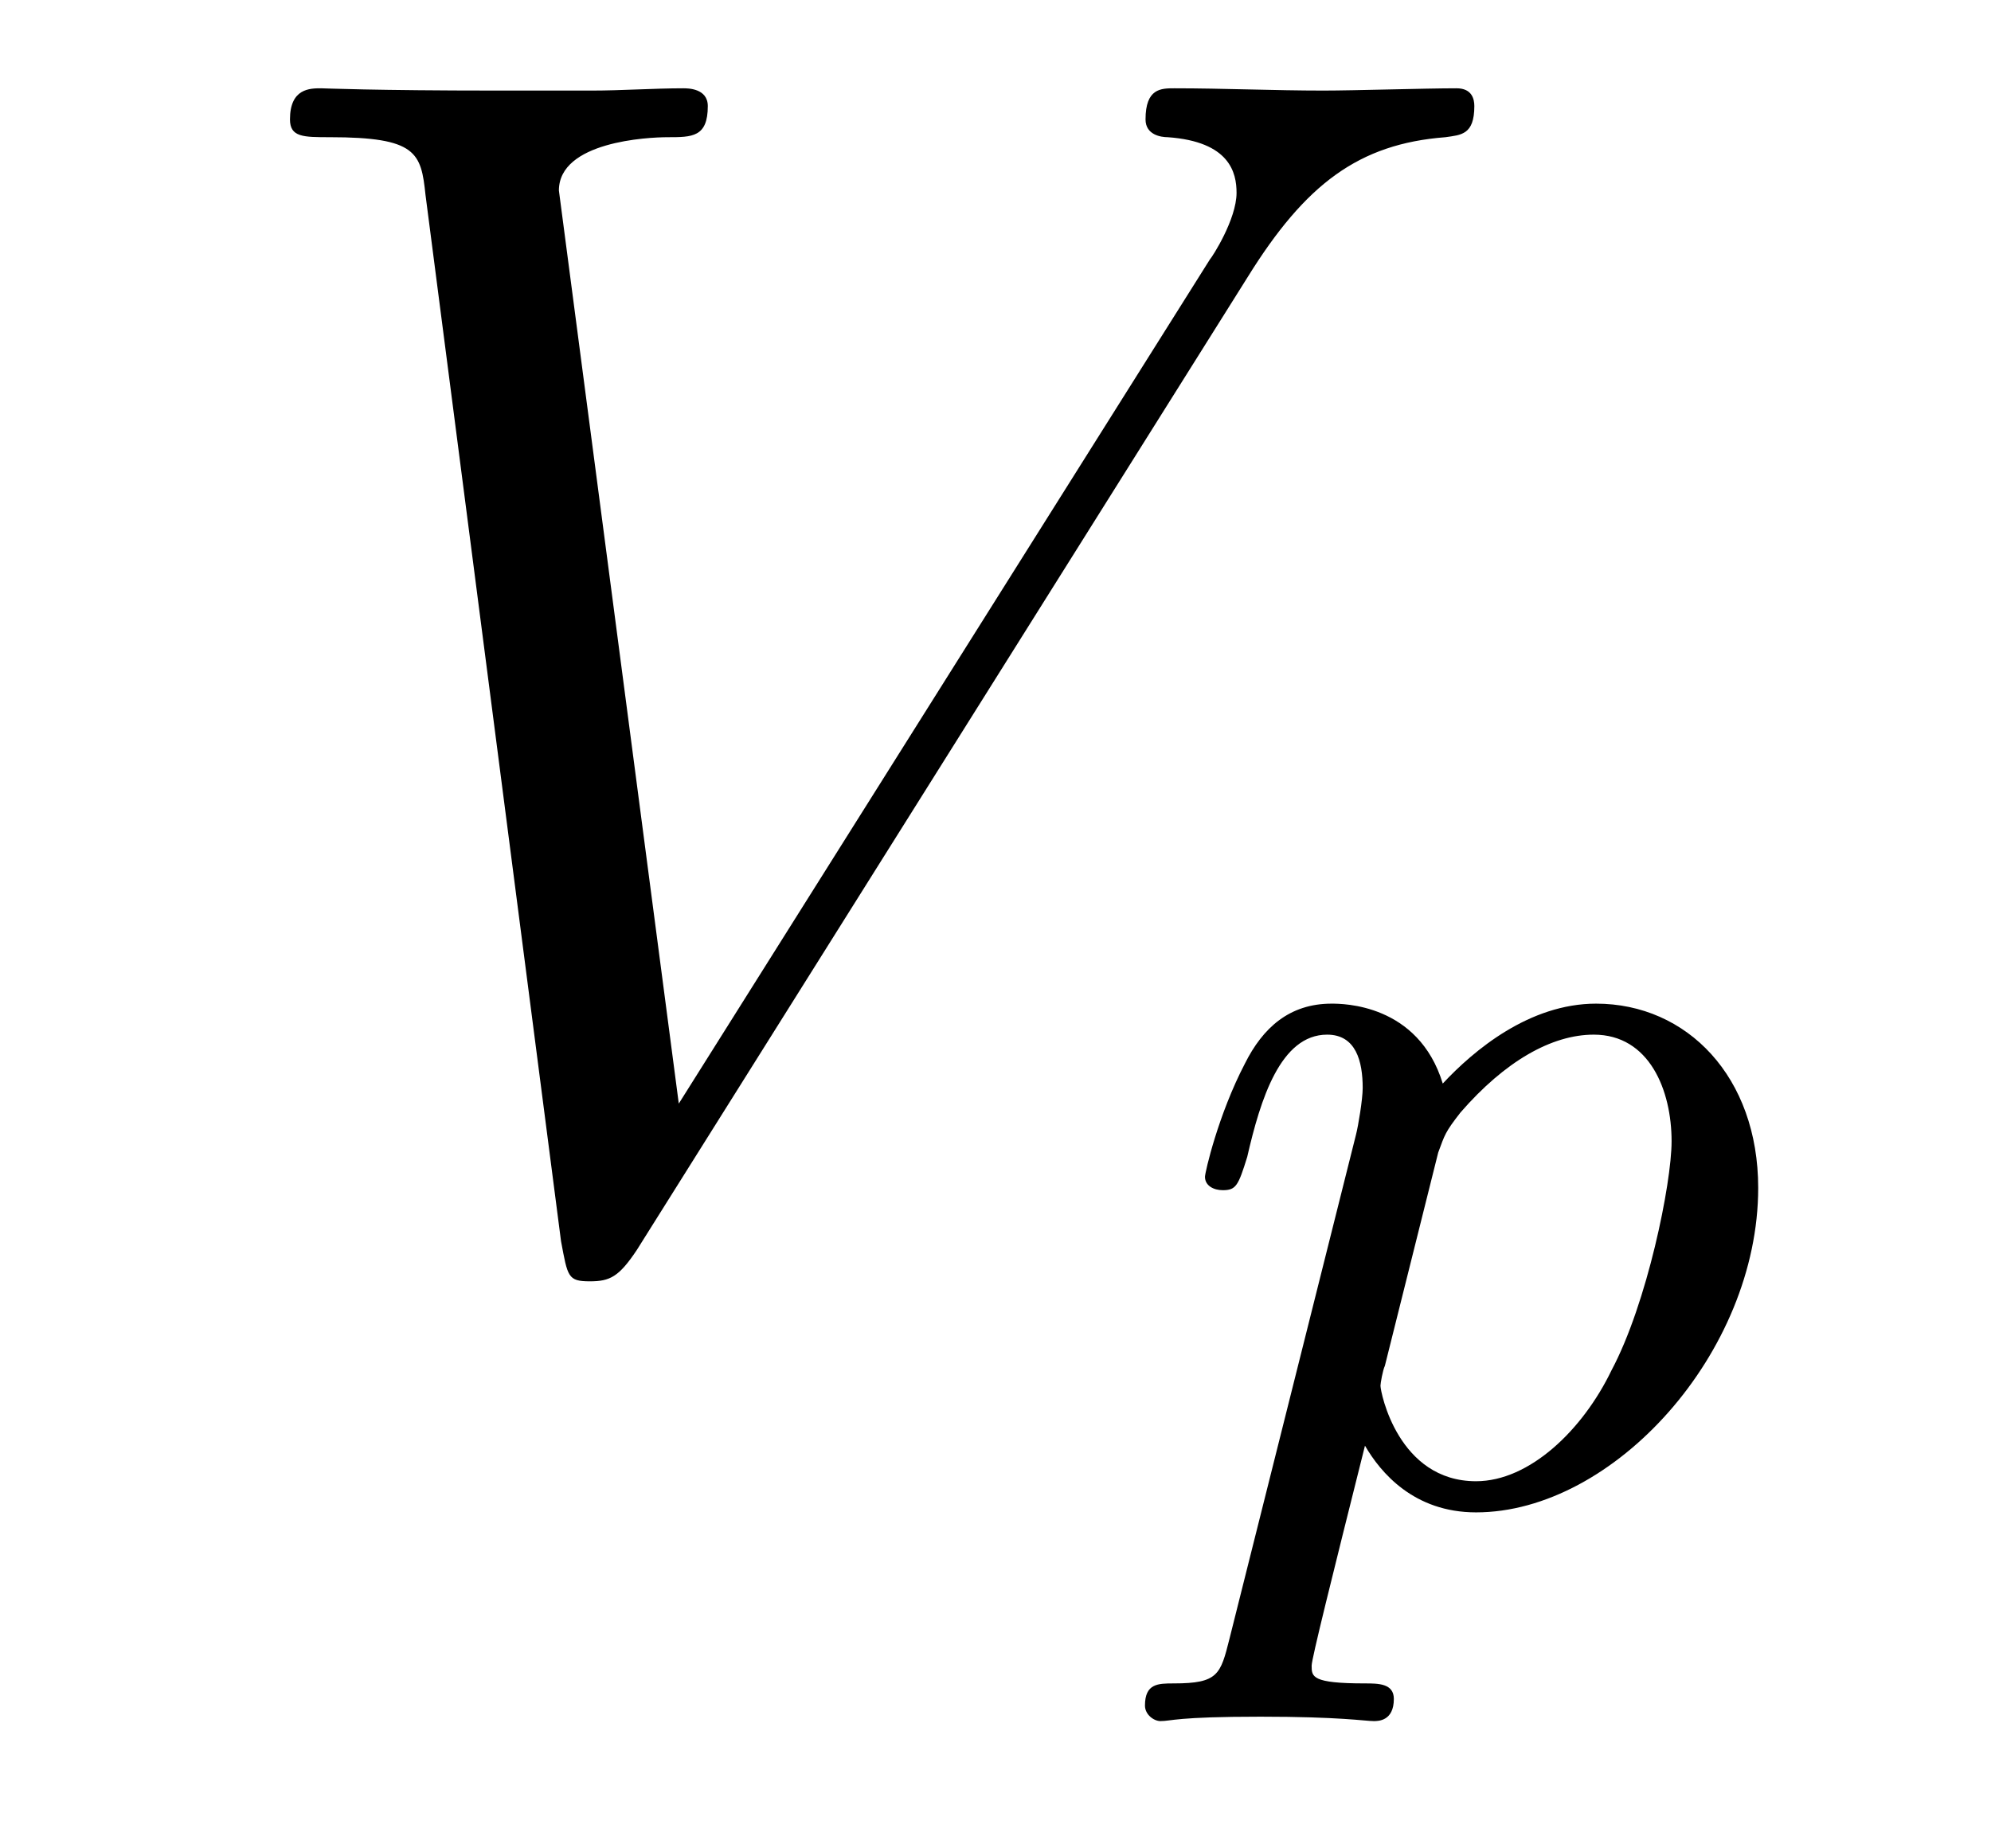
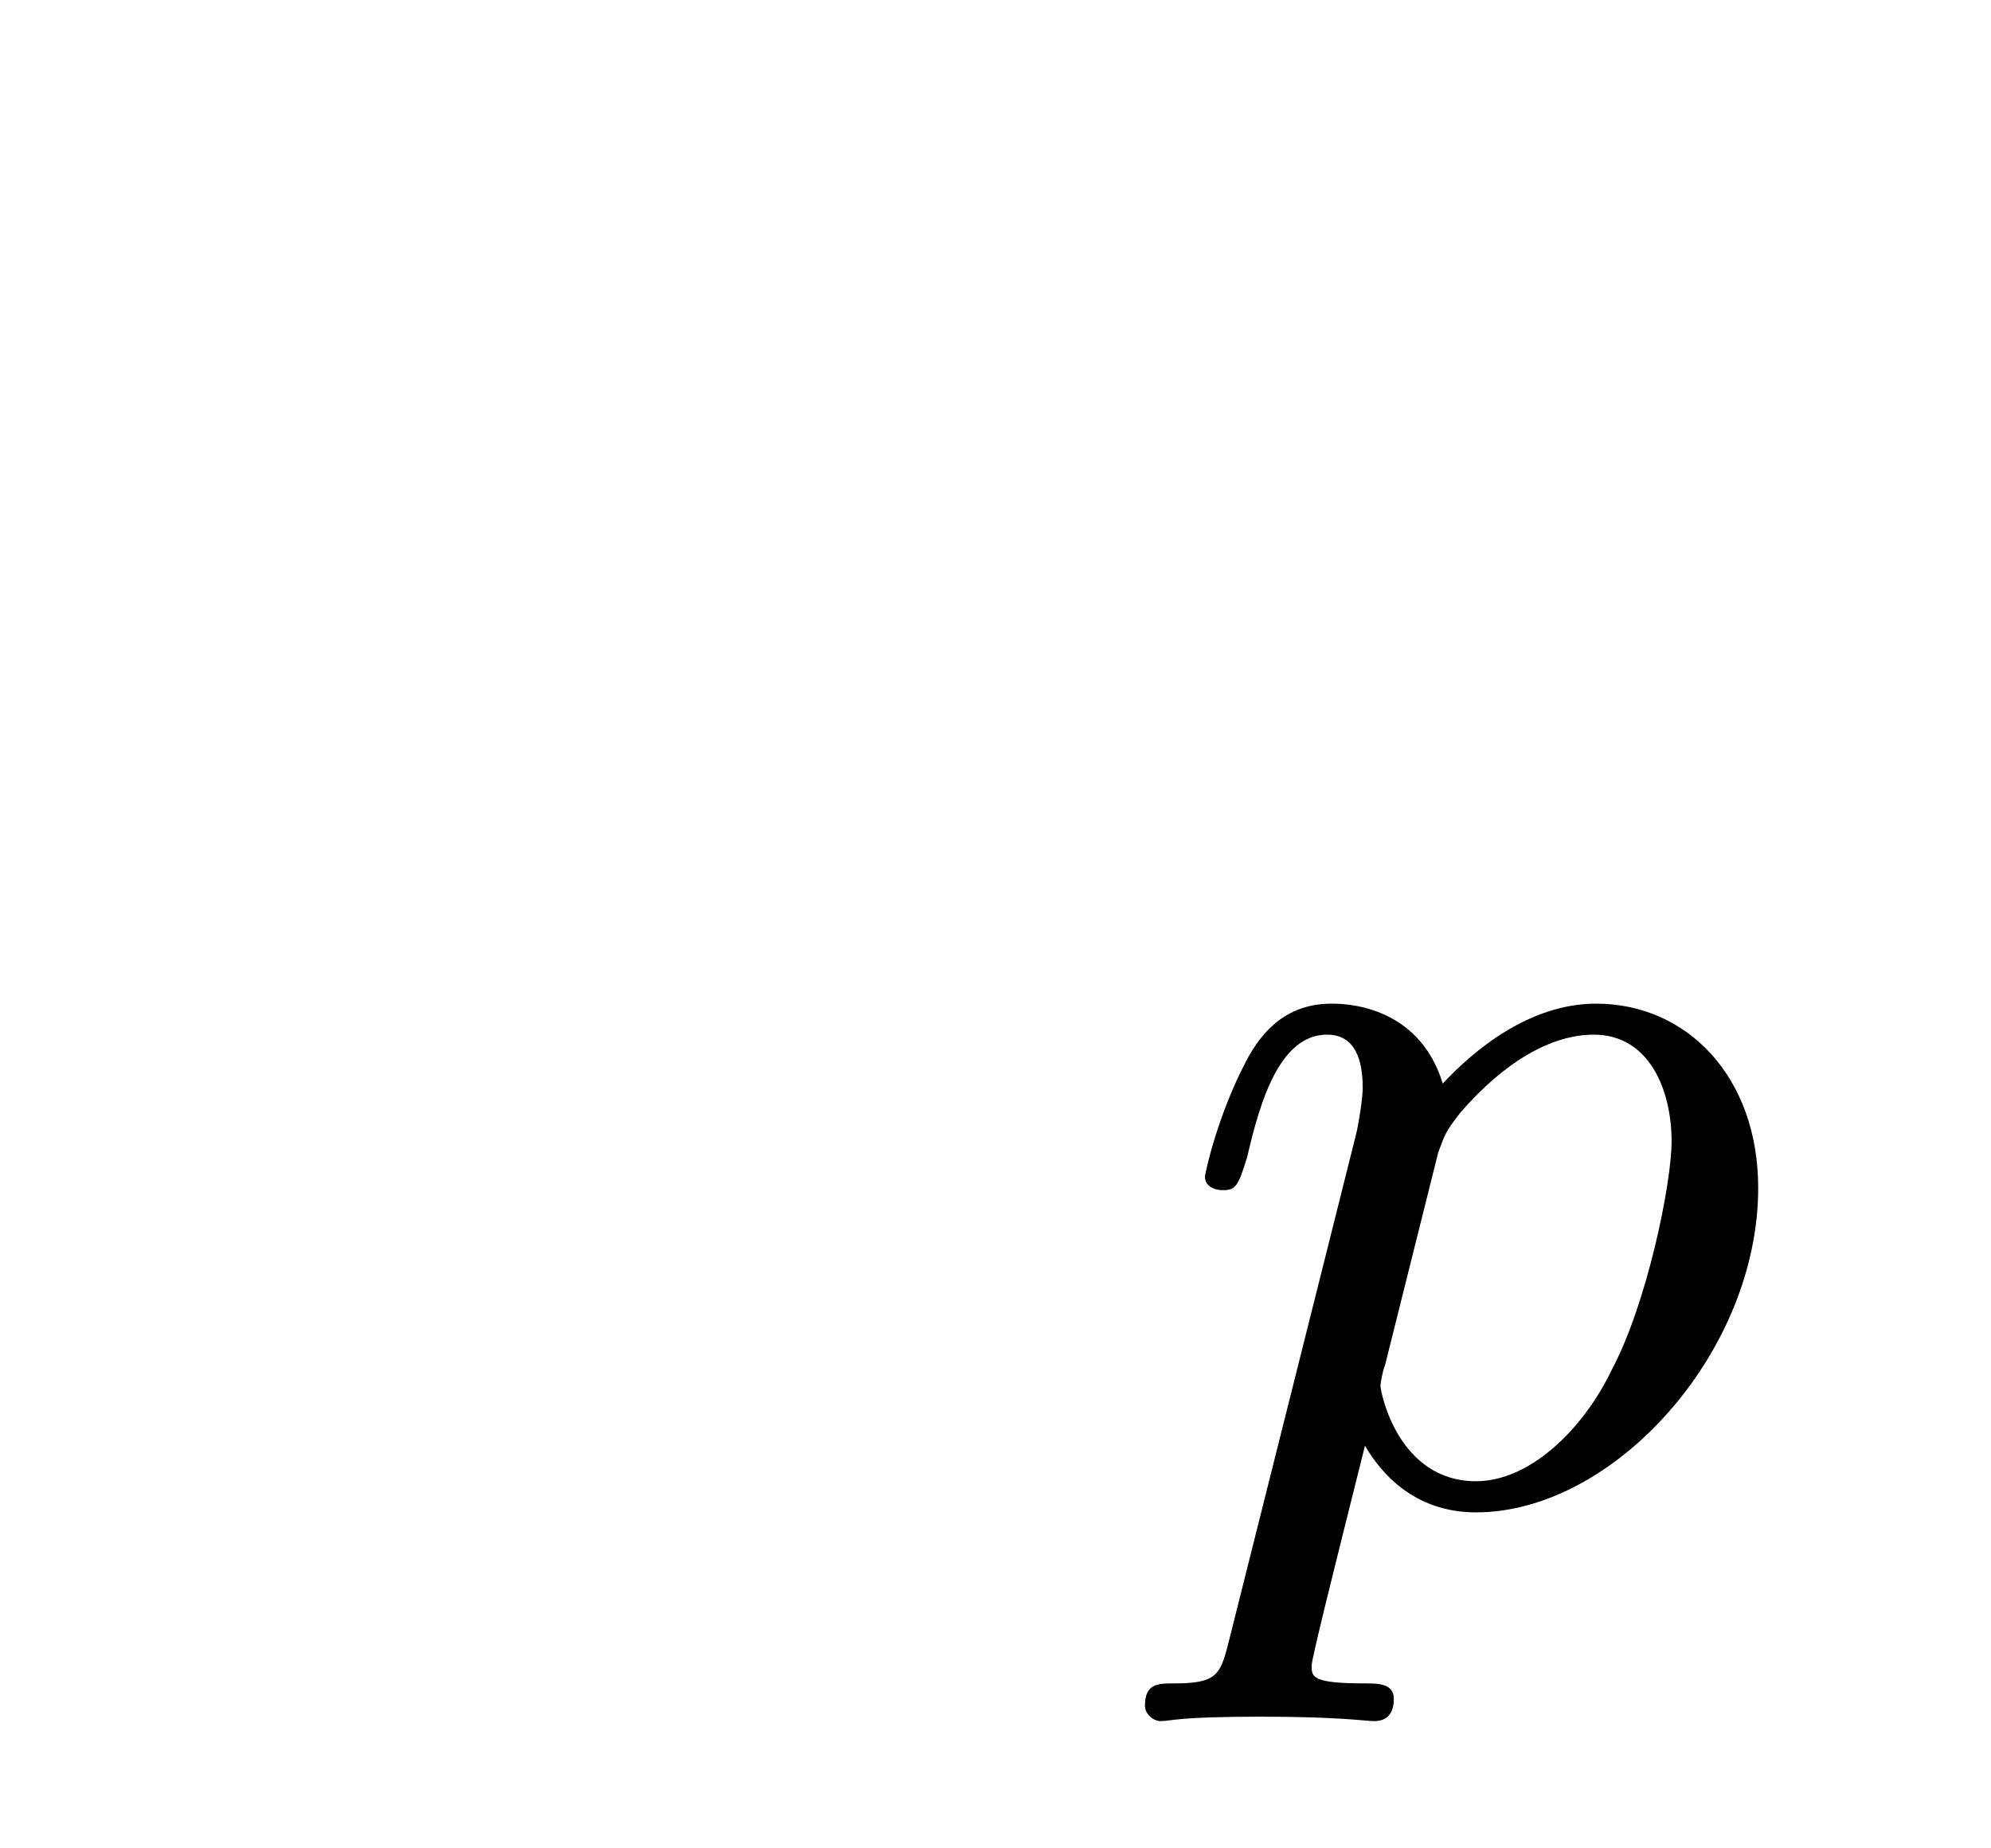
<svg xmlns="http://www.w3.org/2000/svg" height="13pt" version="1.1" viewBox="0 -13 14 13" width="14pt">
  <g id="page1">
    <g transform="matrix(1 0 0 1 -127 650)">
-       <path d="M135.773 -661.051C136.18 -661.707 136.555 -661.988 137.164 -662.035C137.273 -662.051 137.367 -662.051 137.367 -662.254C137.367 -662.301 137.352 -662.379 137.242 -662.379C137.023 -662.379 136.523 -662.363 136.305 -662.363C135.961 -662.363 135.602 -662.379 135.258 -662.379C135.164 -662.379 135.055 -662.379 135.055 -662.16C135.055 -662.051 135.164 -662.035 135.211 -662.035C135.648 -662.004 135.695 -661.785 135.695 -661.644C135.695 -661.457 135.523 -661.191 135.508 -661.176L131.773 -655.238L130.93 -661.66C130.93 -662.004 131.555 -662.035 131.695 -662.035C131.867 -662.035 131.977 -662.035 131.977 -662.254C131.977 -662.379 131.836 -662.379 131.805 -662.379C131.602 -662.379 131.367 -662.363 131.164 -662.363H130.492C129.633 -662.363 129.273 -662.379 129.258 -662.379C129.18 -662.379 129.039 -662.379 129.039 -662.16C129.039 -662.035 129.133 -662.035 129.32 -662.035C129.93 -662.035 129.961 -661.926 129.992 -661.629L130.945 -654.27C130.992 -654.02 130.992 -653.988 131.148 -653.988C131.289 -653.988 131.352 -654.02 131.477 -654.207L135.773 -661.051ZM135.238 -654.238" fill-rule="evenodd" />
      <path d="M135.645 -651.473C135.582 -651.223 135.566 -651.16 135.254 -651.16C135.144 -651.16 135.051 -651.16 135.051 -651.004C135.051 -650.941 135.113 -650.895 135.16 -650.895C135.238 -650.895 135.27 -650.926 135.863 -650.926C136.426 -650.926 136.598 -650.895 136.66 -650.895C136.691 -650.895 136.801 -650.895 136.801 -651.051C136.801 -651.16 136.691 -651.16 136.598 -651.16C136.223 -651.16 136.223 -651.207 136.223 -651.285C136.223 -651.332 136.363 -651.894 136.598 -652.832C136.707 -652.644 136.941 -652.363 137.379 -652.363C138.348 -652.363 139.363 -653.488 139.363 -654.645C139.363 -655.426 138.863 -655.941 138.223 -655.941C137.754 -655.941 137.363 -655.613 137.145 -655.379C136.973 -655.941 136.441 -655.941 136.363 -655.941C136.066 -655.941 135.879 -655.77 135.754 -655.52C135.566 -655.16 135.473 -654.754 135.473 -654.723C135.473 -654.66 135.535 -654.629 135.598 -654.629C135.691 -654.629 135.707 -654.66 135.77 -654.863C135.863 -655.269 136.004 -655.723 136.332 -655.723C136.535 -655.723 136.582 -655.535 136.582 -655.348C136.582 -655.269 136.551 -655.082 136.535 -655.02L135.645 -651.473ZM137.113 -654.894C137.16 -655.02 137.16 -655.035 137.27 -655.176C137.582 -655.535 137.91 -655.723 138.207 -655.723C138.598 -655.723 138.754 -655.332 138.754 -654.973C138.754 -654.676 138.582 -653.832 138.332 -653.363C138.129 -652.941 137.754 -652.582 137.379 -652.582C136.832 -652.582 136.707 -653.207 136.707 -653.254C136.707 -653.27 136.723 -653.363 136.738 -653.394L137.113 -654.894ZM139.555 -652.441" fill-rule="evenodd" />
    </g>
  </g>
</svg>